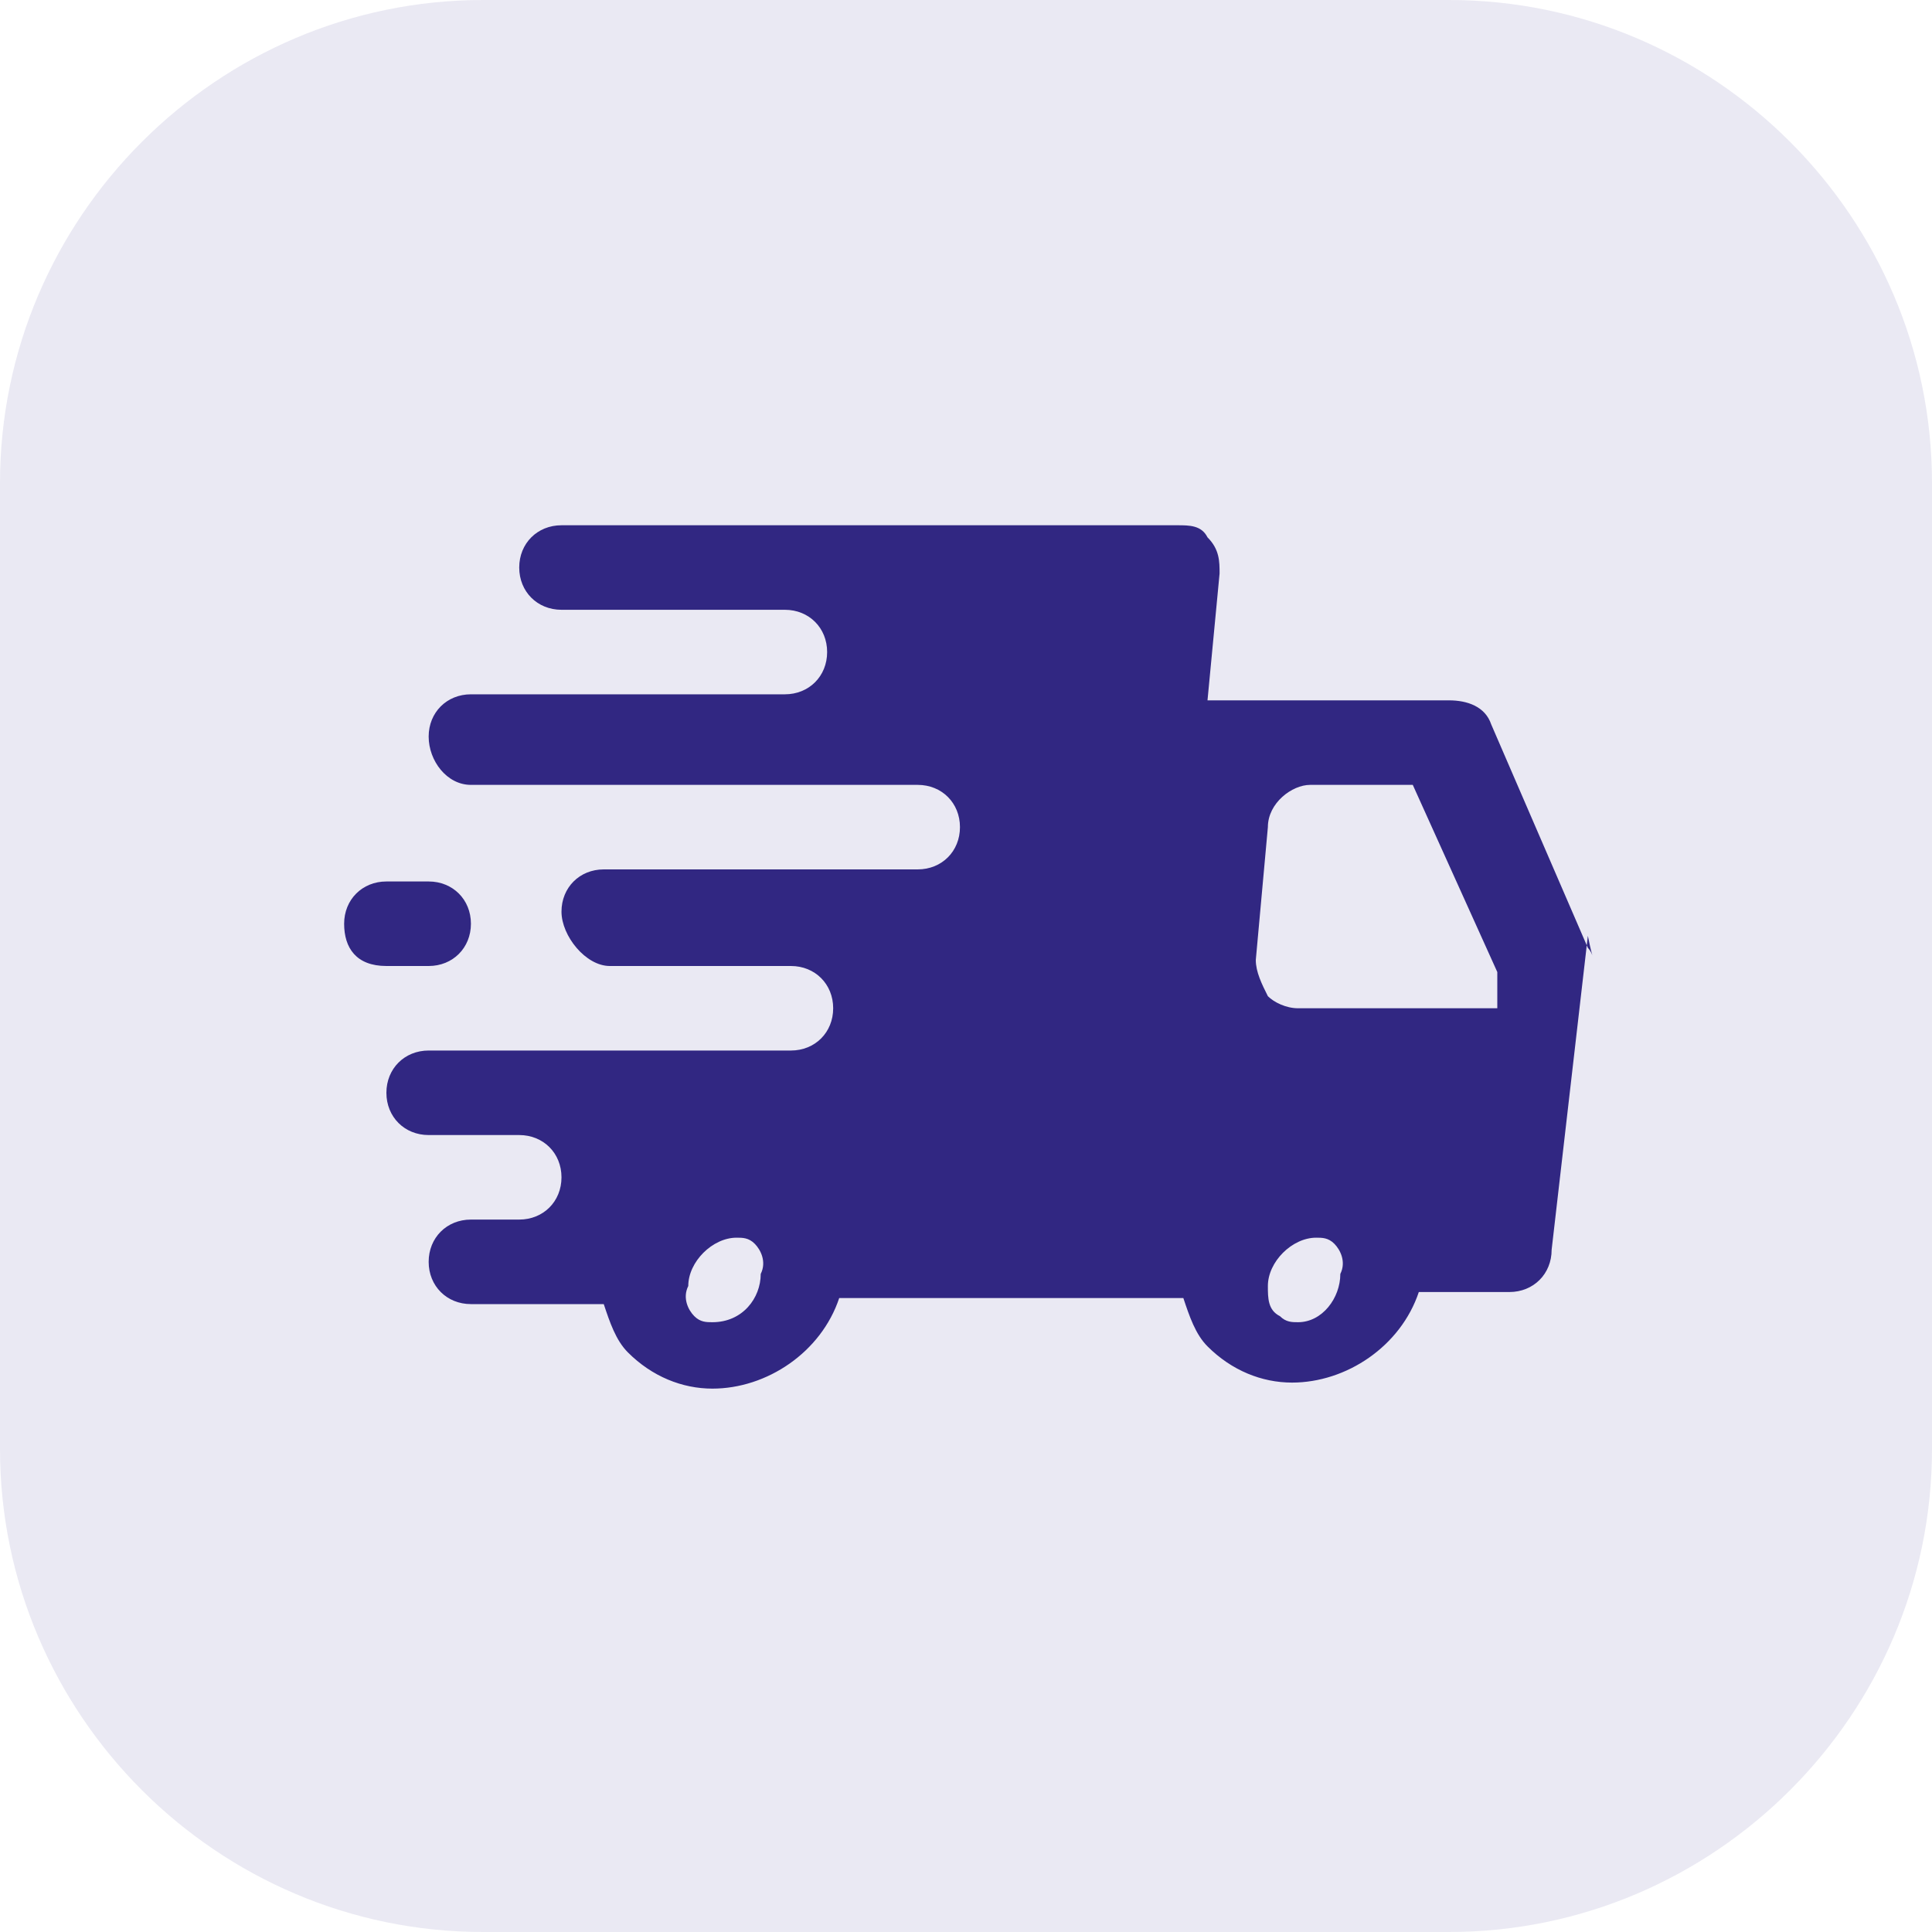
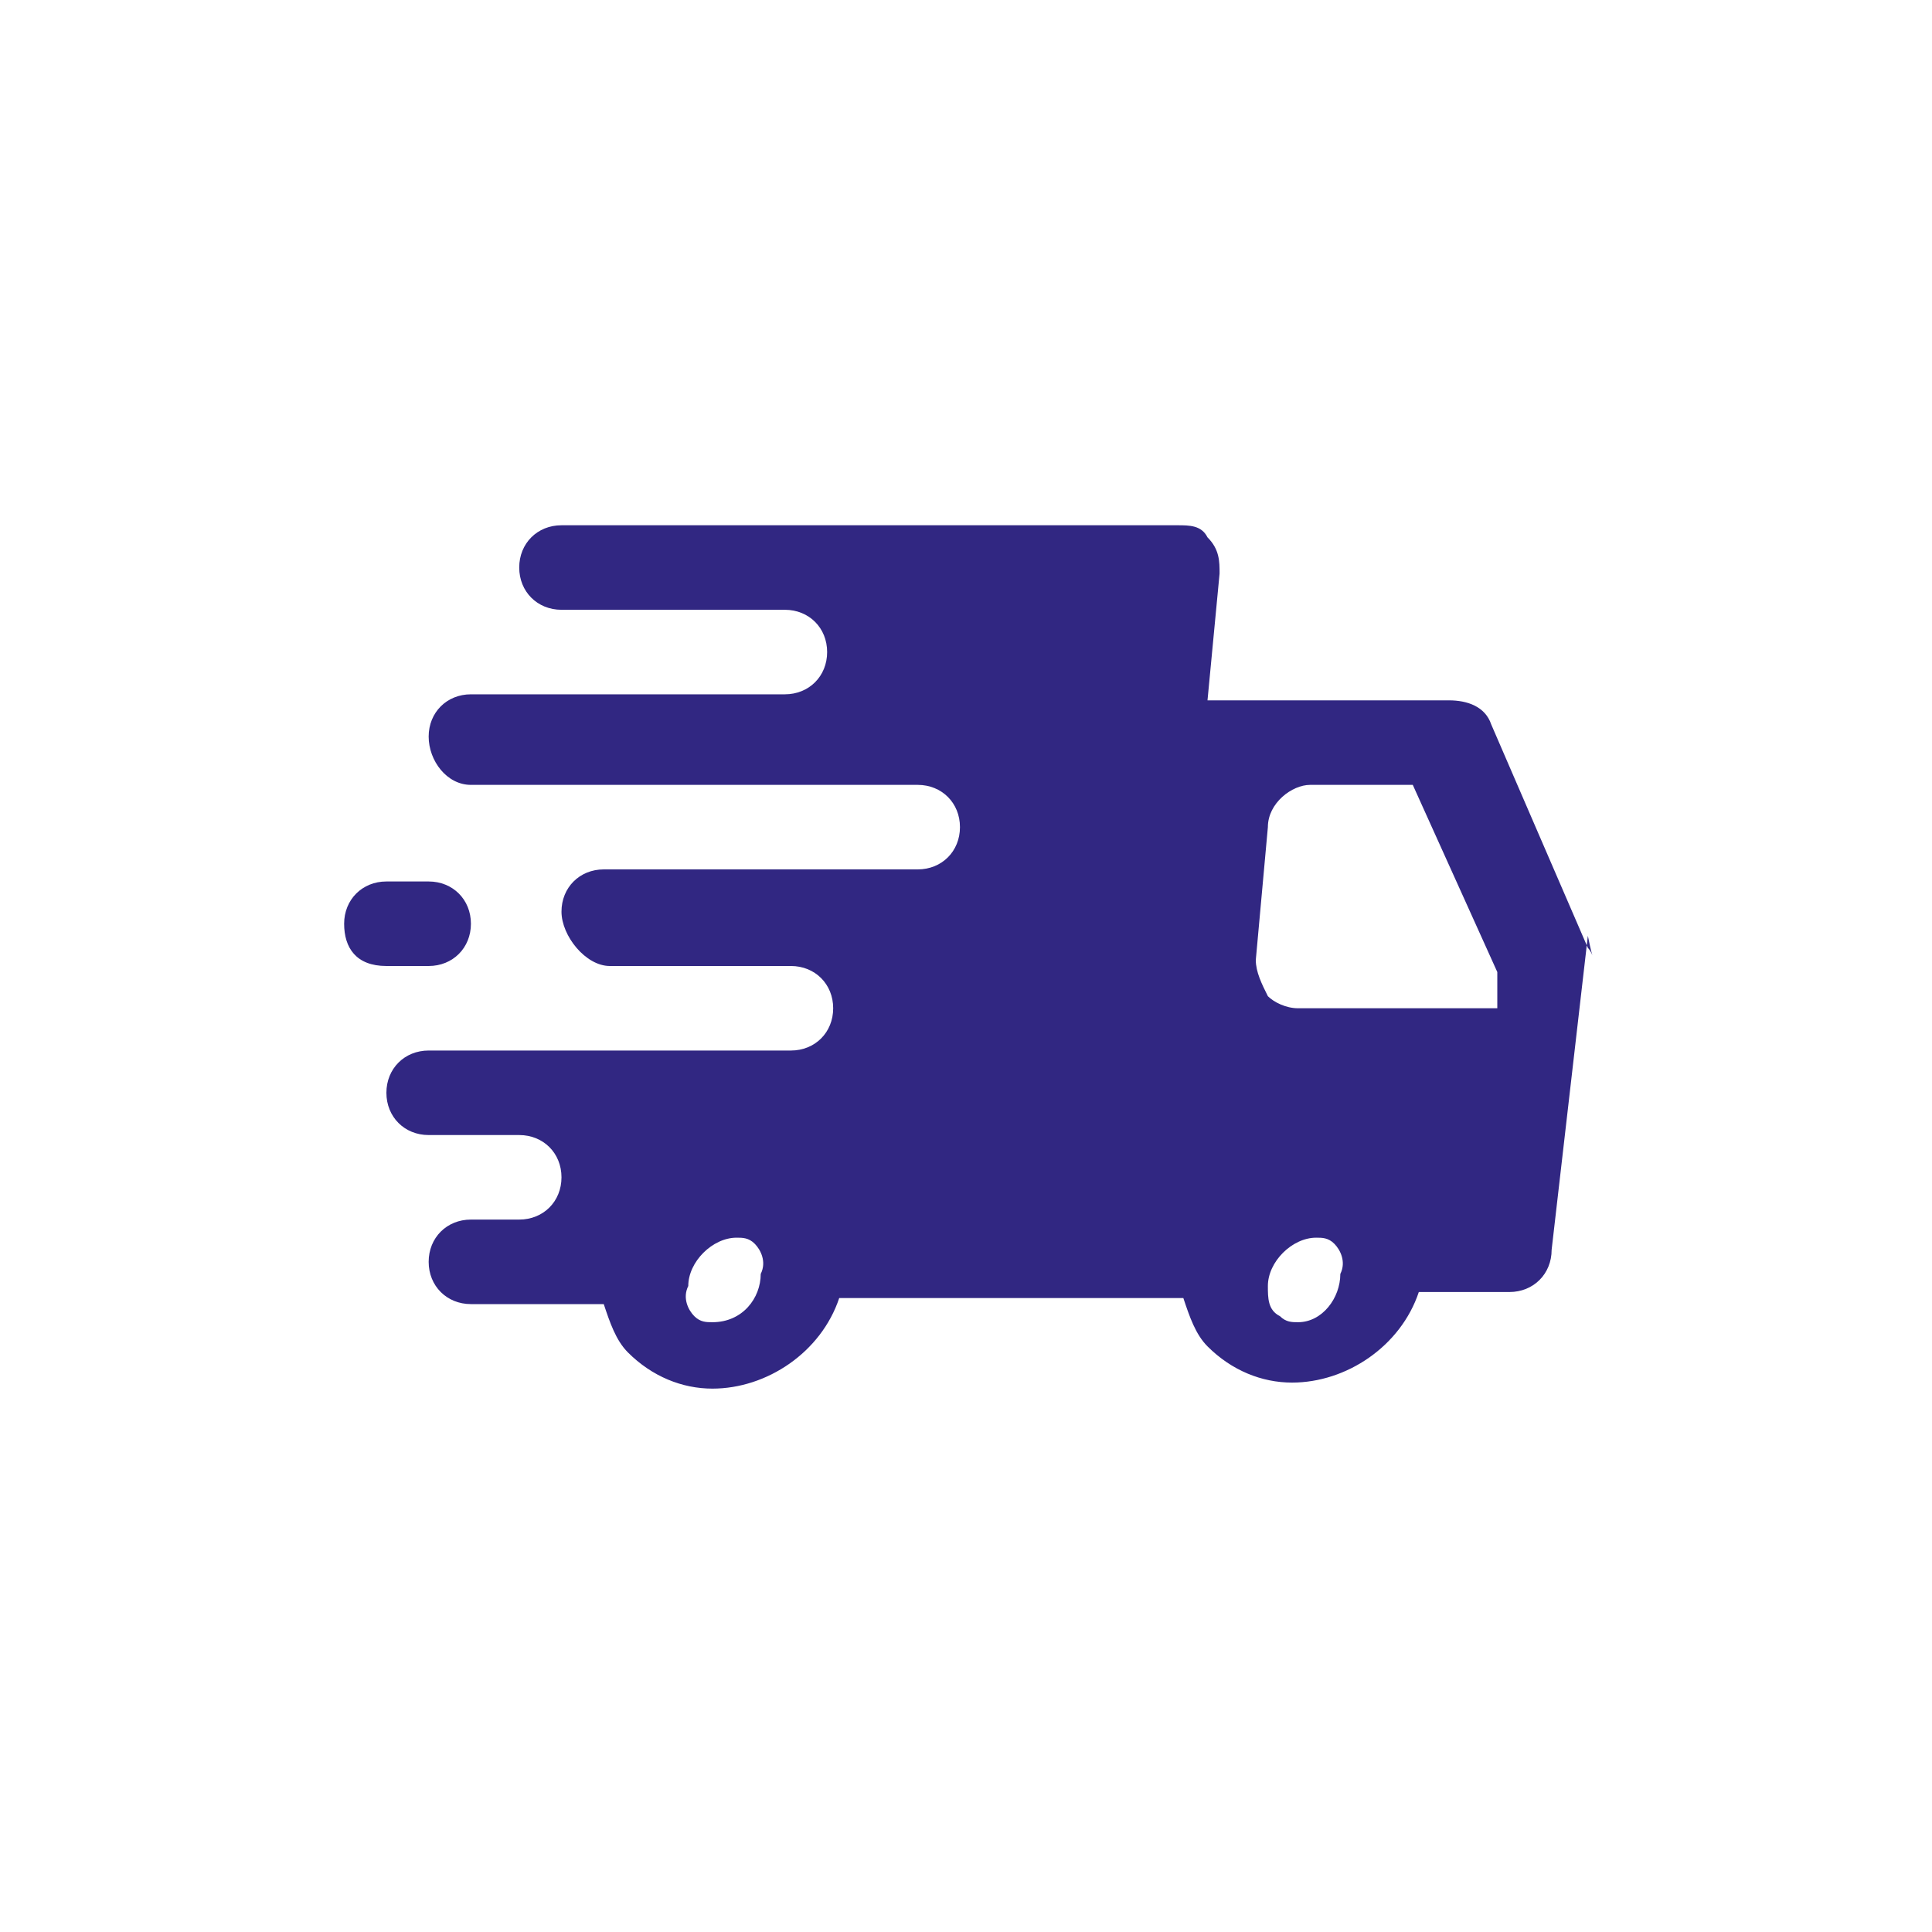
<svg xmlns="http://www.w3.org/2000/svg" width="32" height="32" id="Layer_1" x="0px" y="0px" viewBox="0 0 32 32" style="enable-background:new 0 0 32 32;" xml:space="preserve">
  <style type="text/css">	.st0{opacity:0.1;fill:#312782;enable-background:new    ;}	.st1{fill:#312782;}</style>
-   <path class="st0" d="M8,0h16c4.4,0,8,3.6,8,8v16c0,4.4-3.6,8-8,8H8c-4.4,0-8-3.6-8-8V8C0,3.6,3.6,0,8,0z" />
  <g>
    <g>
      <path class="st1" d="M26.3,15.7L24.7,12c-0.1-0.3-0.4-0.4-0.7-0.4h-4l0.2-2.1c0-0.2,0-0.4-0.2-0.6c-0.1-0.2-0.3-0.2-0.5-0.2H9.3   c-0.4,0-0.7,0.3-0.7,0.7c0,0.4,0.3,0.7,0.7,0.7H13c0.4,0,0.7,0.3,0.7,0.7s-0.3,0.7-0.7,0.7H7.8c-0.4,0-0.7,0.3-0.7,0.7   S7.4,13,7.8,13h7.4c0.4,0,0.7,0.3,0.7,0.7s-0.3,0.7-0.7,0.7h-5.2c-0.4,0-0.7,0.3-0.7,0.7S9.7,16,10.1,16h3c0.4,0,0.7,0.3,0.7,0.7   c0,0.4-0.3,0.7-0.7,0.7H7.1c-0.4,0-0.7,0.3-0.7,0.7c0,0.4,0.3,0.7,0.7,0.7h1.5c0.4,0,0.7,0.3,0.7,0.7c0,0.4-0.3,0.7-0.7,0.7H7.8   c-0.4,0-0.7,0.3-0.7,0.7s0.3,0.7,0.7,0.7H10c0.1,0.3,0.2,0.6,0.4,0.8c0.4,0.4,0.9,0.6,1.4,0.6c0.9,0,1.8-0.6,2.1-1.5h5.7   c0.1,0.3,0.2,0.6,0.4,0.8c0.4,0.4,0.9,0.6,1.4,0.6c0.9,0,1.8-0.6,2.1-1.5h1.5c0.4,0,0.7-0.3,0.7-0.7l0.6-5.2   C26.4,16,26.4,15.8,26.3,15.7L26.3,15.7z M11.8,21.9c-0.1,0-0.2,0-0.3-0.1c-0.1-0.1-0.2-0.3-0.1-0.5c0-0.4,0.4-0.8,0.8-0.8   c0.1,0,0.2,0,0.3,0.1c0.1,0.1,0.2,0.3,0.1,0.5C12.6,21.5,12.3,21.9,11.8,21.9z M21.5,21.9c-0.1,0-0.2,0-0.3-0.1   C21,21.7,21,21.5,21,21.3c0-0.4,0.4-0.8,0.8-0.8c0.1,0,0.2,0,0.3,0.1c0.1,0.1,0.2,0.3,0.1,0.5C22.2,21.5,21.9,21.9,21.5,21.9   L21.5,21.9z M24.8,16.7h-3.3c-0.2,0-0.4-0.1-0.5-0.2c-0.1-0.2-0.2-0.4-0.2-0.6l0.2-2.2c0-0.4,0.4-0.7,0.7-0.7h1.7l1.4,3.1   L24.8,16.7z" />
      <path class="st1" d="M7.1,16c0.4,0,0.7-0.3,0.7-0.7s-0.3-0.7-0.7-0.7H6.4c-0.4,0-0.7,0.3-0.7,0.7S5.9,16,6.4,16H7.1z" />
    </g>
  </g>
</svg>